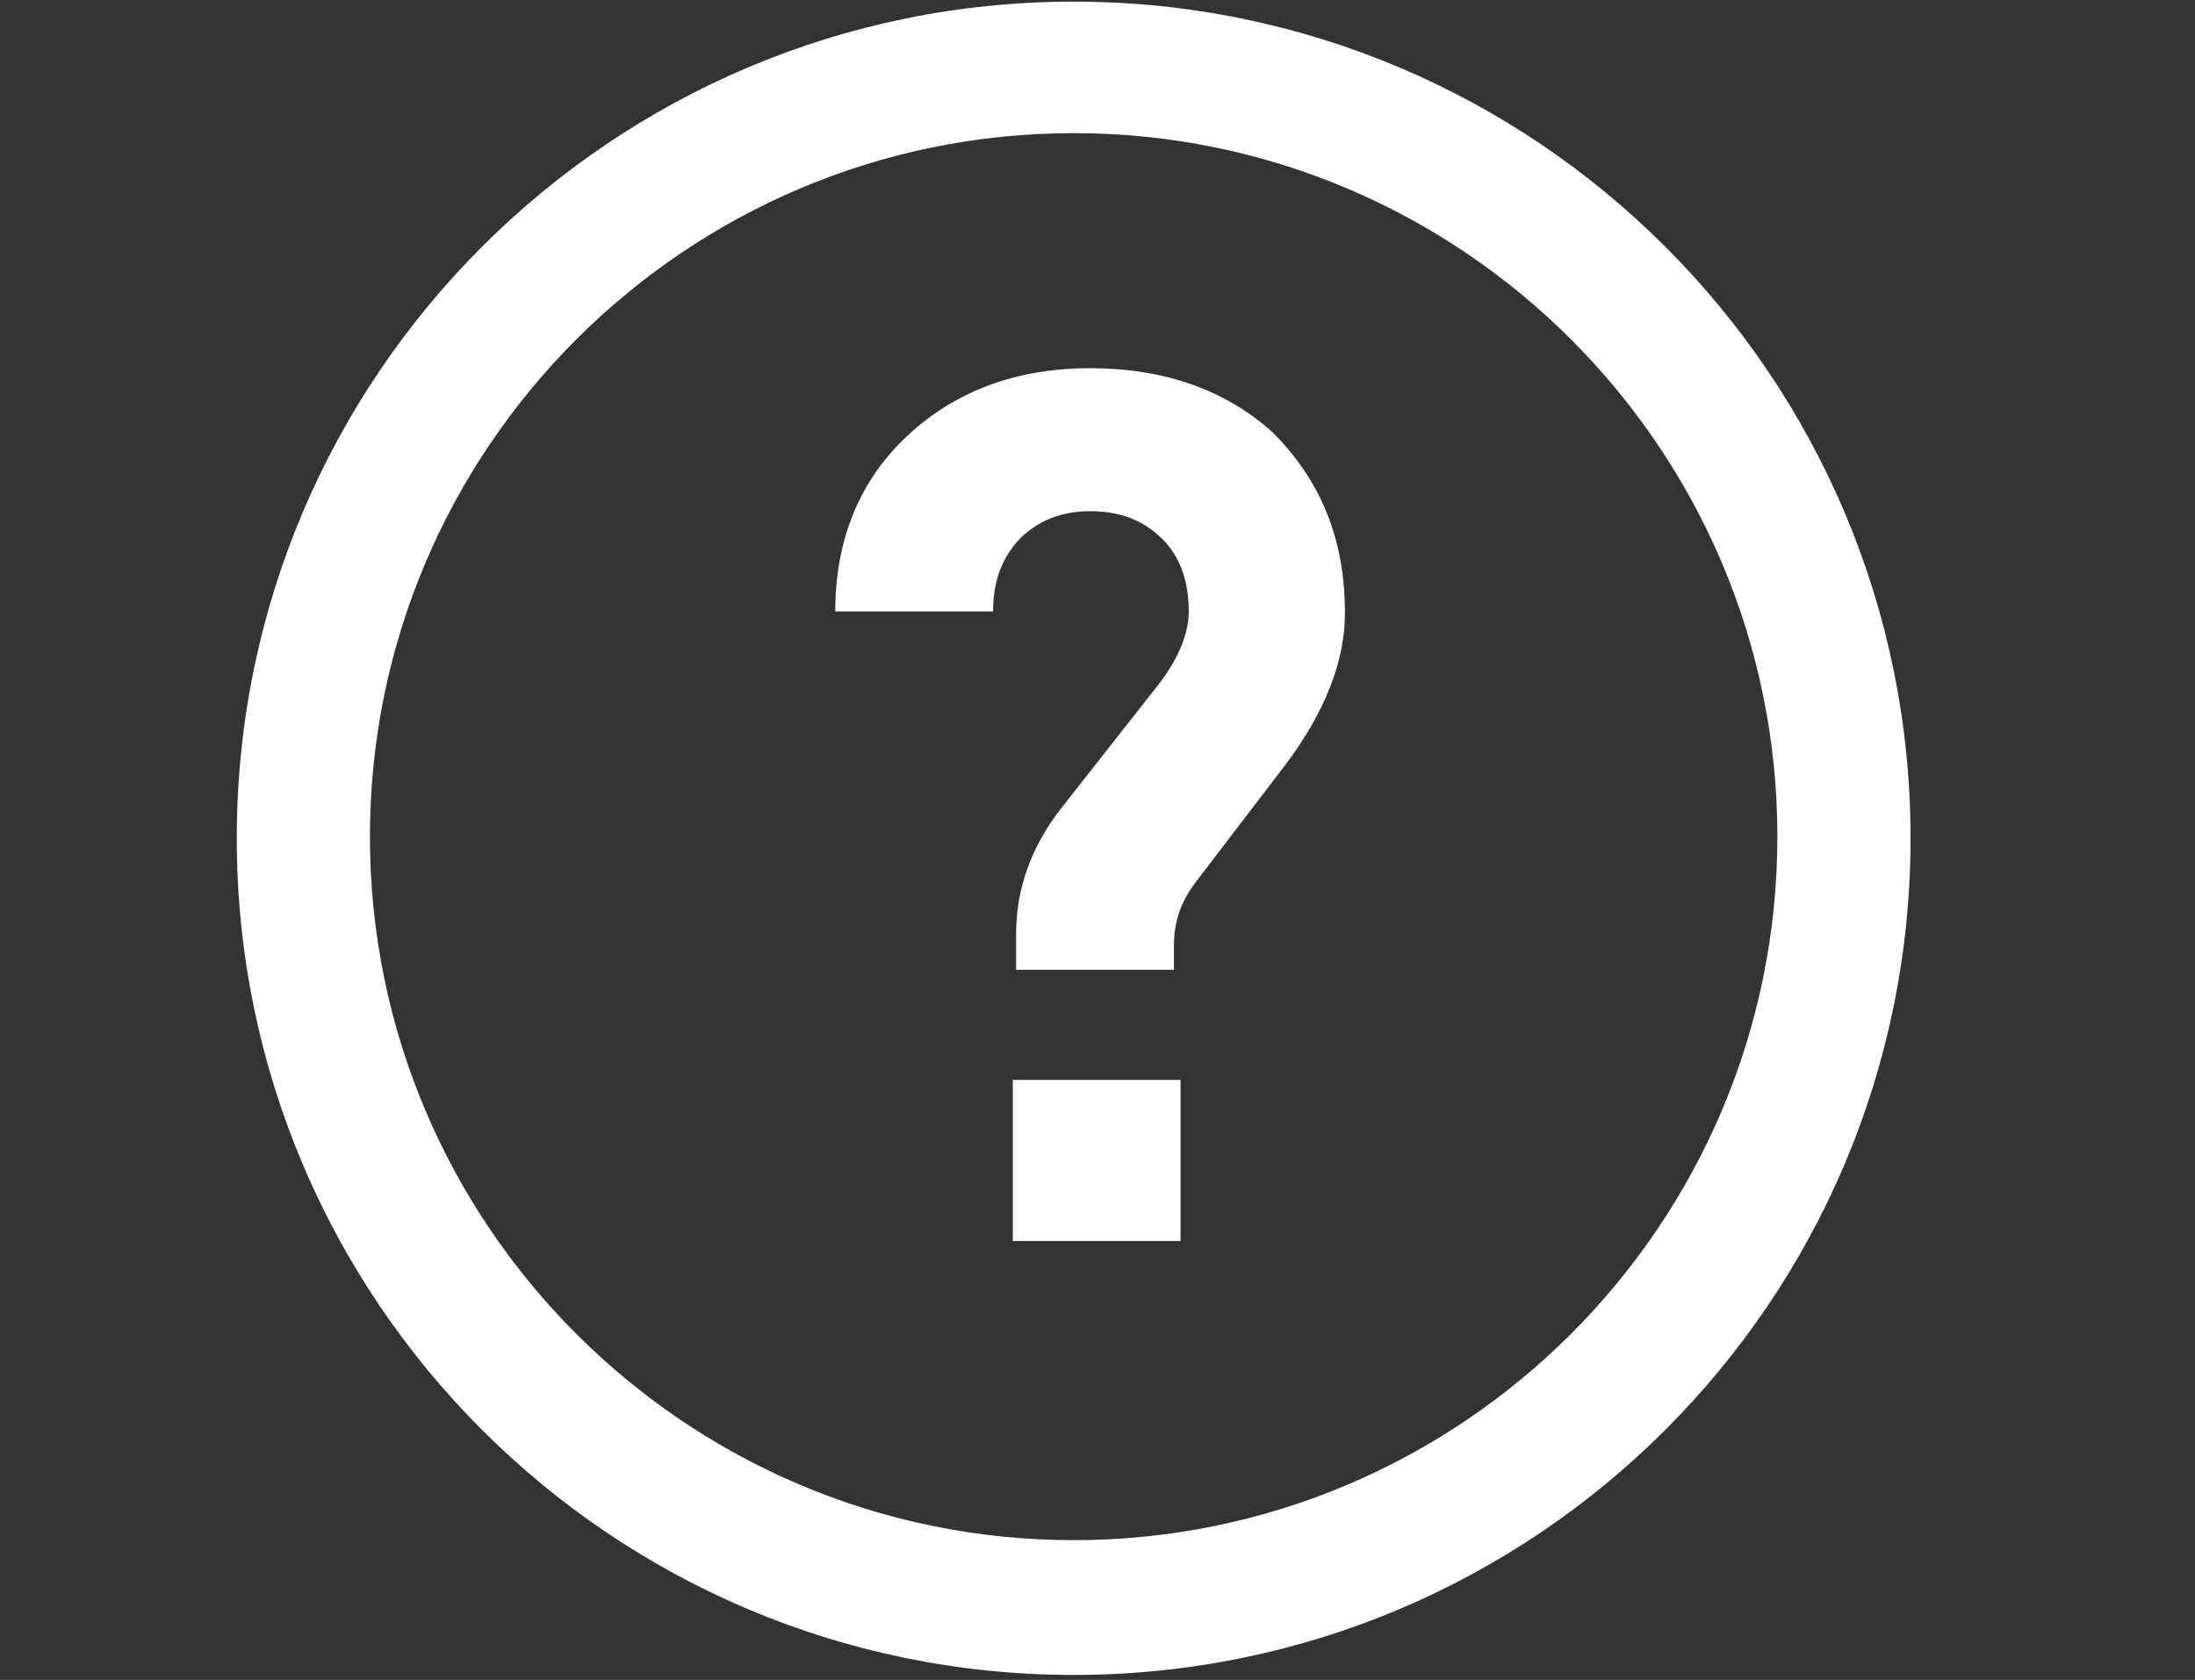
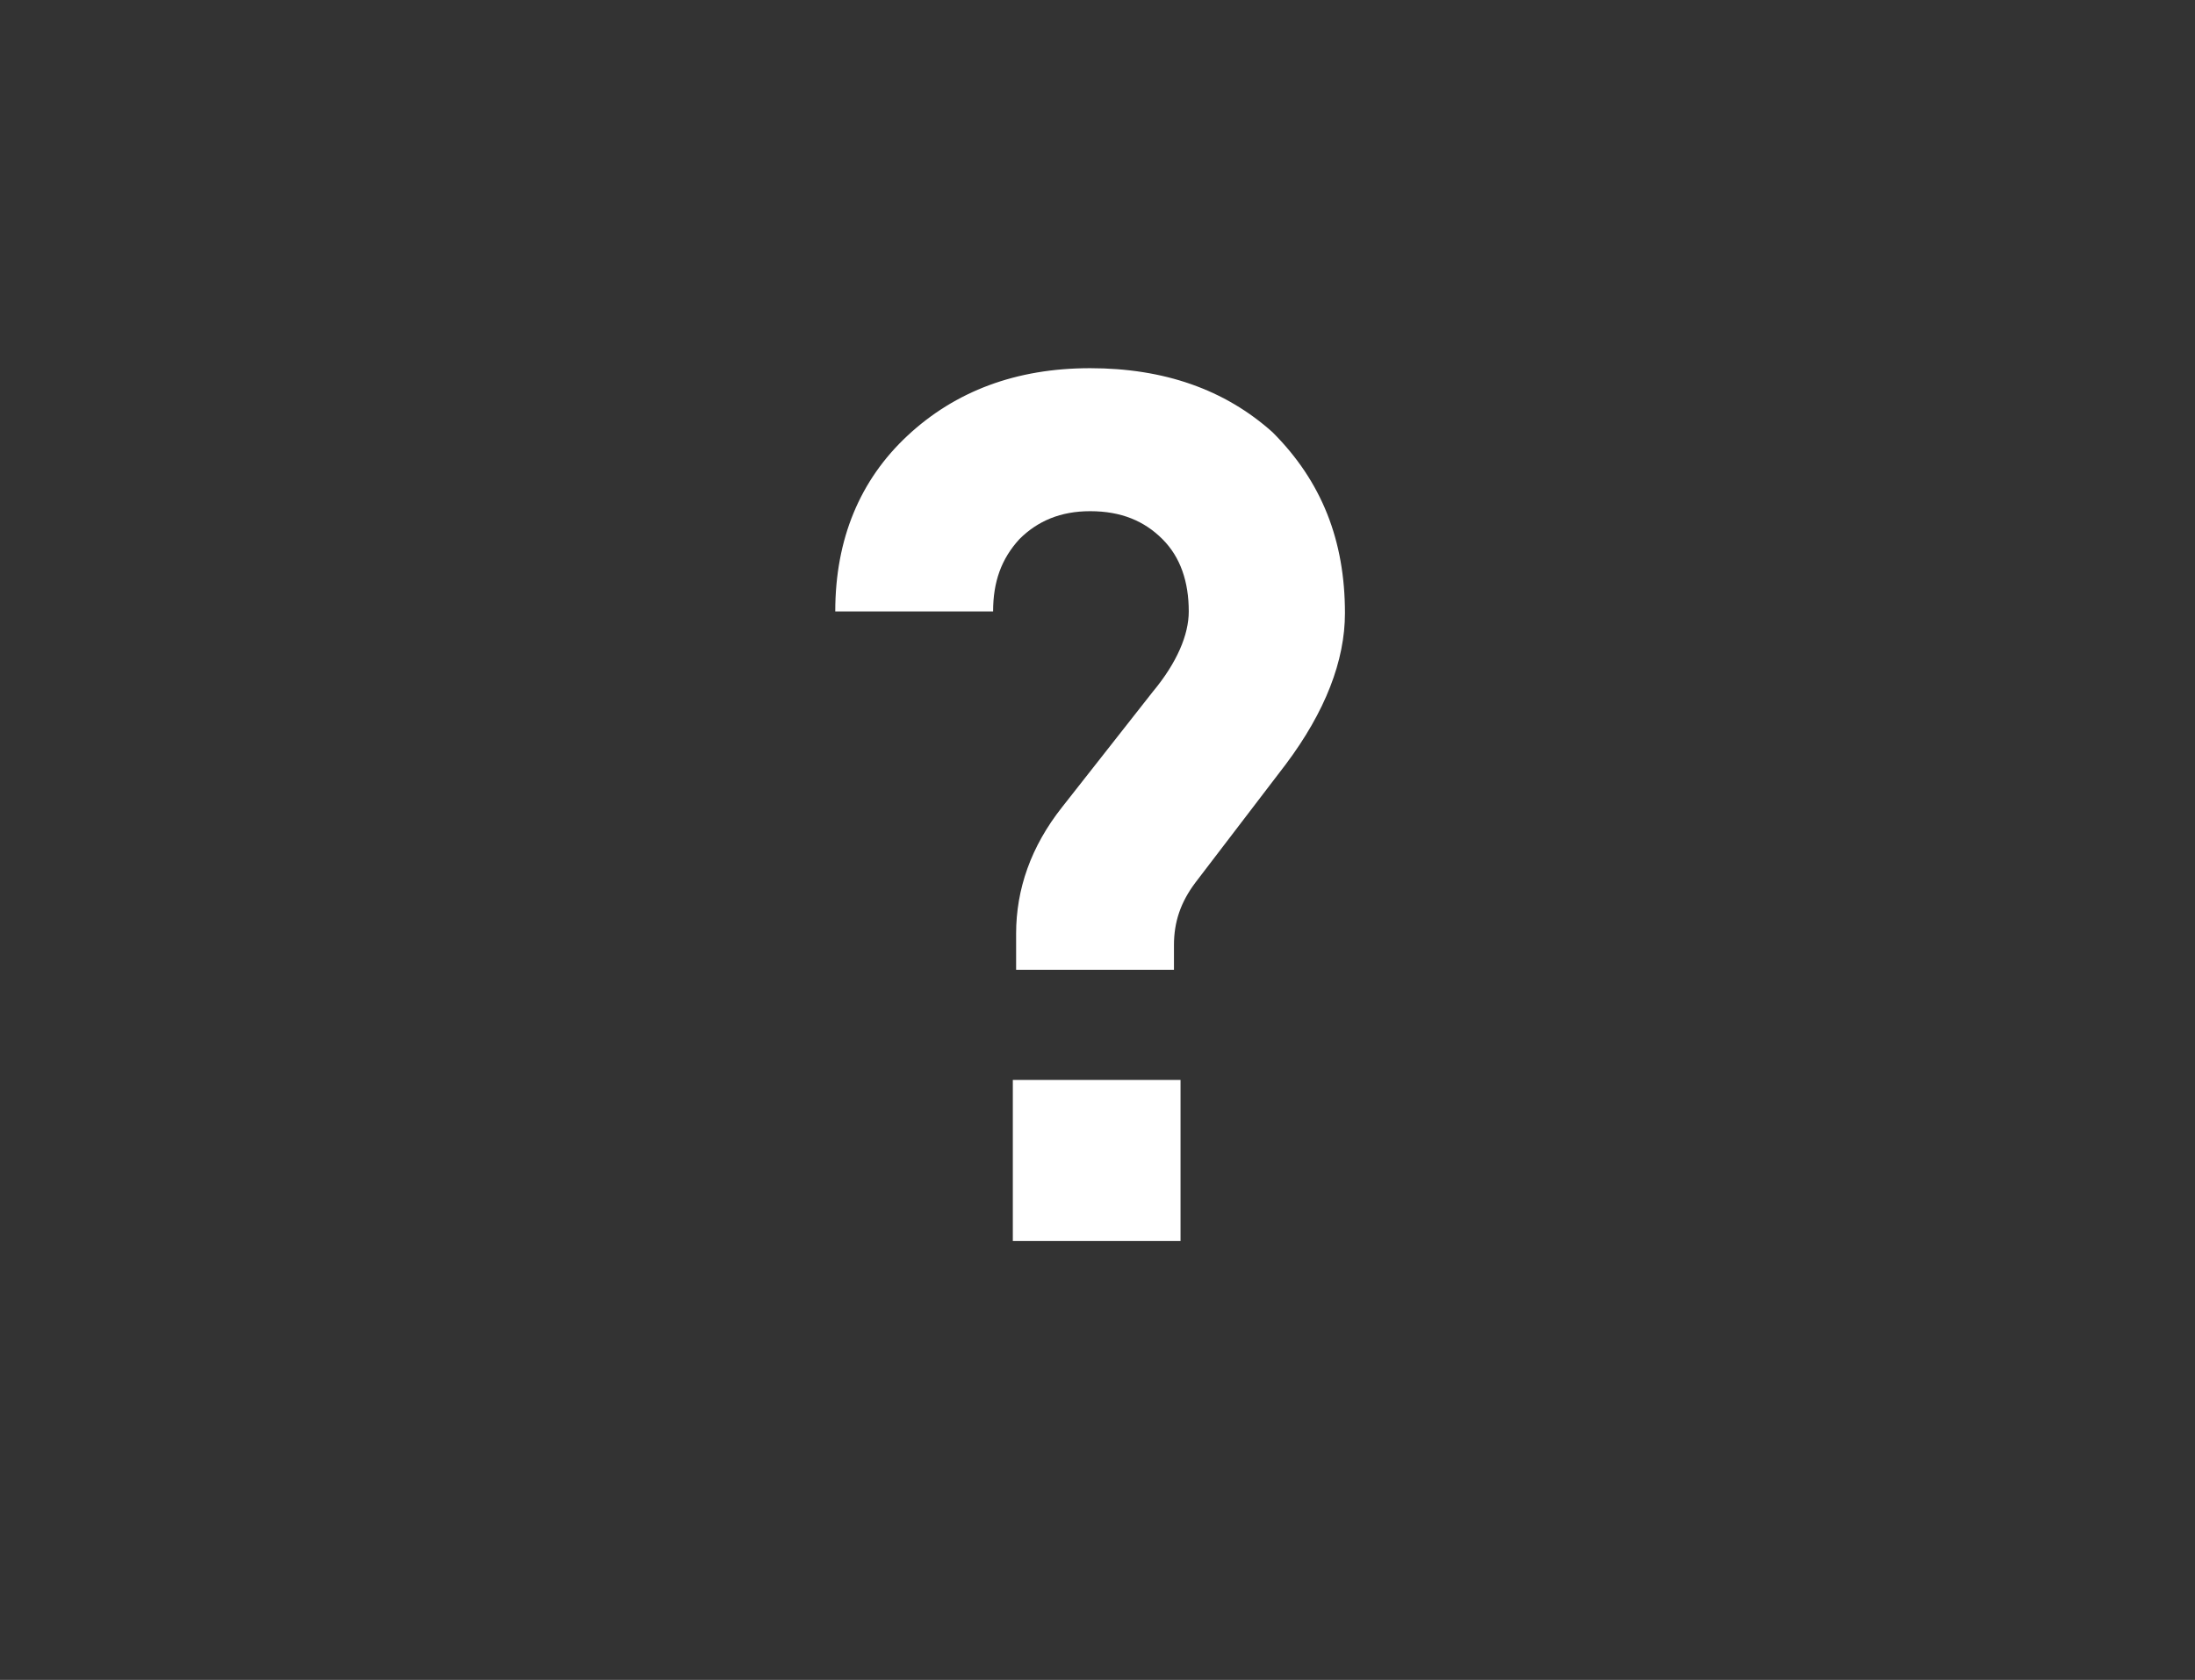
<svg xmlns="http://www.w3.org/2000/svg" version="1.1" id="圖層_1" x="0px" y="0px" viewBox="0 0 133.5 102.2" style="enable-background:new 0 0 133.5 102.2;" xml:space="preserve">
  <rect x="0" y="0" width="133.5" height="102.2" fill="#333333" stroke="none" />
  <style type="text/css">
	.st0{fill:#FFFFFF;}
</style>
  <g>
    <path class="st0" d="M81.8,37.3c0,2.9-1.2,6-3.6,9.2l-5.5,7.2c-0.9,1.2-1.3,2.4-1.3,3.8v1.5h-9.6v-2.2c0-2.7,0.9-5.3,2.8-7.7l5.5-7   c1.5-1.8,2.2-3.5,2.2-4.9c0-1.8-0.5-3.3-1.6-4.4c-1.1-1.1-2.5-1.7-4.4-1.7c-1.8,0-3.2,0.6-4.3,1.7c-1.1,1.2-1.6,2.6-1.6,4.4h-9.6   c0-4.4,1.5-8,4.4-10.7c2.9-2.7,6.6-4.1,11.1-4.1c4.5,0,8.2,1.3,11.1,3.9C80.4,29.3,81.8,32.9,81.8,37.3z M71.7,75.5H61.6v-9.8h10.2   V75.5z" />
  </g>
-   <path class="st0" d="M65.3,0.1c-28.1,0-50.9,22.8-50.9,50.9s22.8,50.9,50.9,50.9s50.9-22.8,50.9-50.9S93.4,0.1,65.3,0.1z M65.3,93.7  c-23.6,0-42.8-19.2-42.8-42.8c0-23.6,19.2-42.8,42.8-42.8c23.6,0,42.8,19.2,42.8,42.8C108.1,74.5,88.9,93.7,65.3,93.7z" />
</svg>